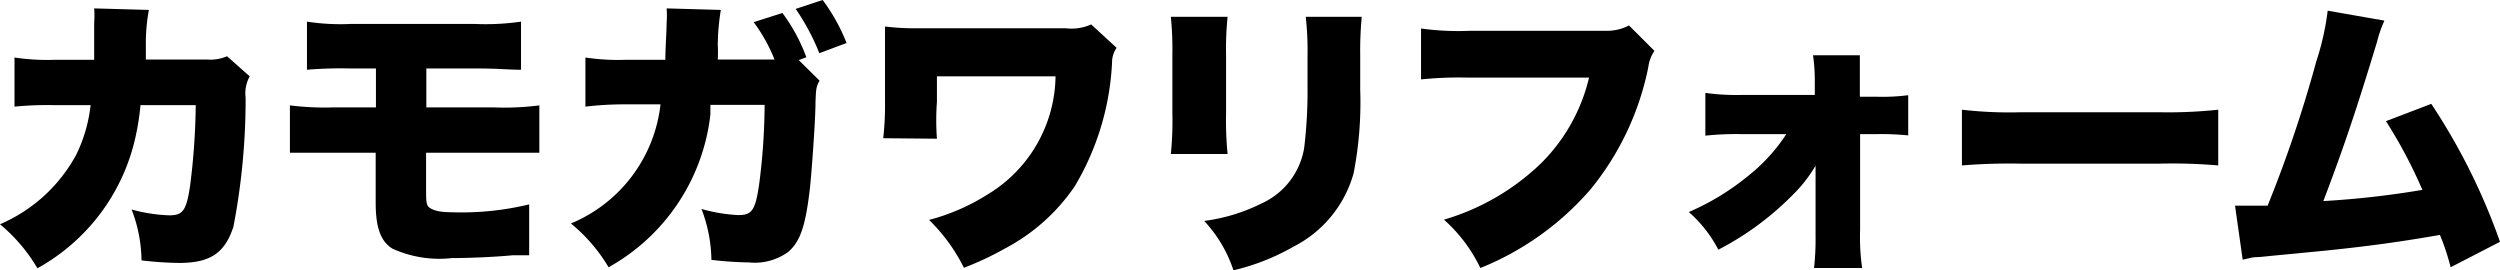
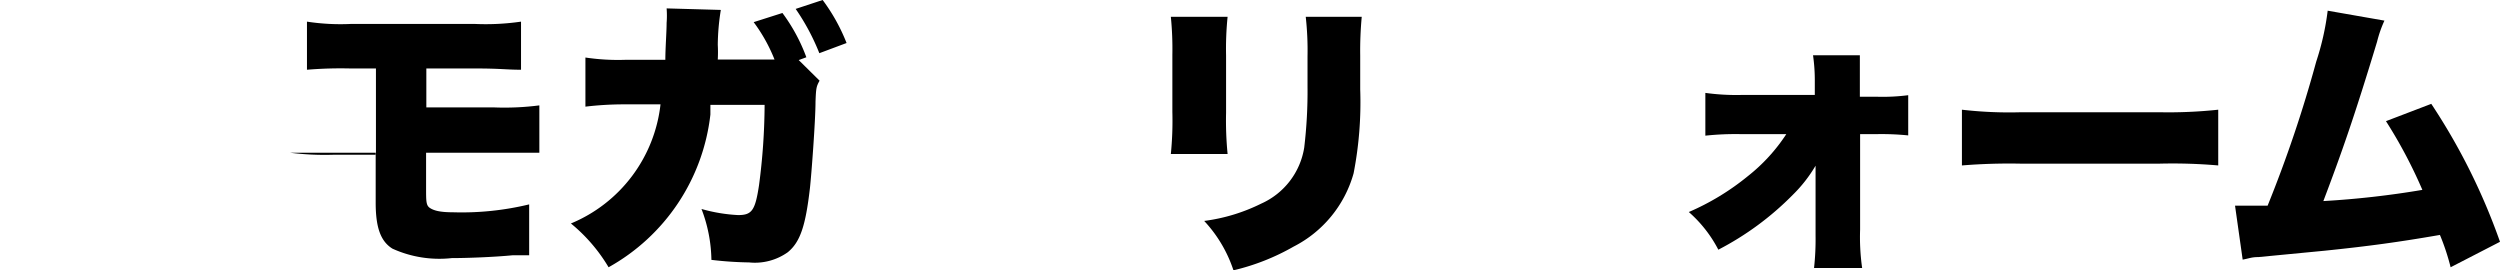
<svg xmlns="http://www.w3.org/2000/svg" viewBox="0 0 98.22 10.62">
  <title>main_catch01</title>
  <g id="レイヤー_2" data-name="レイヤー 2">
    <g id="レイヤー_1-2" data-name="レイヤー 1">
-       <path d="M3.7,2.35c0-.45,0-1.1,0-1.45a3.63,3.63,0,0,0,0-.57L5.85.39a7.08,7.08,0,0,0-.12,1.37l0,.58H8.16a1.65,1.65,0,0,0,.76-.13L9.81,3a1.38,1.38,0,0,0-.16.84,26.49,26.49,0,0,1-.48,5.07c-.33,1-.87,1.42-2.13,1.42a13.74,13.74,0,0,1-1.48-.1,5.68,5.68,0,0,0-.39-2,6.39,6.39,0,0,0,1.47.23c.55,0,.68-.18.83-1.17a26.87,26.87,0,0,0,.22-3.16H5.52a9.79,9.79,0,0,1-.17,1.13,7.82,7.82,0,0,1-3.88,5.28A6.62,6.62,0,0,0,0,8.81,6.16,6.16,0,0,0,3,6.07a5.93,5.93,0,0,0,.56-1.94H2.1a13.1,13.1,0,0,0-1.53.06V2.26a8.71,8.71,0,0,0,1.57.09Z" />
-       <path d="M13.06,6C12.24,6,12,6,11.39,6V4.14a11,11,0,0,0,1.7.08h1.68V2.69h-1a16.13,16.13,0,0,0-1.71.05V.85a8.67,8.67,0,0,0,1.74.09h4.84A9.65,9.65,0,0,0,20.47.85V2.74c-.56,0-.82-.05-1.78-.05H16.75V4.22h2.66a10.61,10.61,0,0,0,1.78-.08V6C20.61,6,20.35,6,19.44,6h-2.7v1.4c0,.51,0,.67.15.77s.39.17.9.17a11.29,11.29,0,0,0,3-.31l0,2h-.21l-.45,0c-.72.07-1.78.11-2.38.11a4.45,4.45,0,0,1-2.33-.37c-.47-.29-.66-.84-.66-1.81V6Z" />
+       <path d="M13.06,6C12.24,6,12,6,11.39,6a11,11,0,0,0,1.7.08h1.68V2.69h-1a16.13,16.13,0,0,0-1.71.05V.85a8.67,8.67,0,0,0,1.74.09h4.84A9.65,9.65,0,0,0,20.47.85V2.74c-.56,0-.82-.05-1.78-.05H16.75V4.22h2.66a10.61,10.61,0,0,0,1.78-.08V6C20.61,6,20.35,6,19.44,6h-2.7v1.4c0,.51,0,.67.15.77s.39.17.9.17a11.29,11.29,0,0,0,3-.31l0,2h-.21l-.45,0c-.72.07-1.78.11-2.38.11a4.45,4.45,0,0,1-2.33-.37c-.47-.29-.66-.84-.66-1.81V6Z" />
      <path d="M30.43,2.34A6.38,6.38,0,0,0,29.61.87L30.74.51a6.9,6.9,0,0,1,.94,1.74l-.3.11.82.81c-.13.23-.14.3-.16.83,0,.72-.16,2.87-.22,3.4-.17,1.47-.38,2.11-.87,2.51a2.23,2.23,0,0,1-1.52.4,14.21,14.21,0,0,1-1.48-.1,5.81,5.81,0,0,0-.39-2A6.38,6.38,0,0,0,29,8.45c.54,0,.67-.18.82-1.17a24.74,24.74,0,0,0,.22-3.16H27.91l0,.22,0,.16a7.88,7.88,0,0,1-4,6,6.53,6.53,0,0,0-1.48-1.72,5.76,5.76,0,0,0,3.52-4.68H24.49A12.9,12.9,0,0,0,23,4.19V2.26a8.65,8.65,0,0,0,1.57.09h1.57c0-.45.05-1.1.05-1.45a3.63,3.63,0,0,0,0-.57l2.13.06a8.91,8.91,0,0,0-.12,1.37,5.28,5.28,0,0,1,0,.58ZM32.32,0a7.26,7.26,0,0,1,.94,1.69l-1.07.4A8.68,8.68,0,0,0,31.26.35Z" />
-       <path d="M34.7,5.43A11.27,11.27,0,0,0,34.77,4V2.2c0-.65,0-.83,0-1.16A9,9,0,0,0,36,1.11h5.87a1.88,1.88,0,0,0,1-.15l1,.92a1,1,0,0,0-.18.58,10.46,10.46,0,0,1-1.46,4.85,7.58,7.58,0,0,1-2.76,2.46,11.73,11.73,0,0,1-1.6.75A6.87,6.87,0,0,0,36.5,8.64a8.17,8.17,0,0,0,2.3-1A5.5,5.5,0,0,0,41.47,3H36.81V4a9.92,9.92,0,0,0,0,1.45Z" />
      <path d="M48.23.66a12.42,12.42,0,0,0-.06,1.52V4.43a13.47,13.47,0,0,0,.06,1.62H46a13.15,13.15,0,0,0,.06-1.65V2.15A12.76,12.76,0,0,0,46,.66Zm5.27,0a14.48,14.48,0,0,0-.06,1.53V3.51a14.59,14.59,0,0,1-.26,3.3,4.63,4.63,0,0,1-2.36,2.88,8.8,8.8,0,0,1-2.36.93,5.24,5.24,0,0,0-1.15-1.94A7.07,7.07,0,0,0,49.55,8a2.91,2.91,0,0,0,1.69-2.2,18.54,18.54,0,0,0,.13-2.4V2.21A12,12,0,0,0,51.3.66Z" />
-       <path d="M65,2a1.42,1.42,0,0,0-.24.63,11,11,0,0,1-2.28,4.82,11.3,11.3,0,0,1-4.32,3.08,6,6,0,0,0-1.43-1.9,9.22,9.22,0,0,0,3.82-2.22,7,7,0,0,0,1.88-3.36h-4.7a14.8,14.8,0,0,0-1.9.07v-2a10.74,10.74,0,0,0,1.93.09h5.39A1.84,1.84,0,0,0,64,1Z" />
      <path d="M68.41,5.27A11.11,11.11,0,0,0,67,5.33V3.65a9,9,0,0,0,1.44.08H71.3V3.17a6.9,6.9,0,0,0-.07-1h1.84c0,.29,0,.63,0,1v.09l0,.54h.65a7.8,7.8,0,0,0,1.25-.06V5.32a10.42,10.42,0,0,0-1.25-.05h-.64l0,3.75a8.62,8.62,0,0,0,.08,1.51H71.27a10.31,10.31,0,0,0,.06-1.27v-.2l0-2.55a5.54,5.54,0,0,1-.9,1.15,11.58,11.58,0,0,1-2.92,2.15,5.05,5.05,0,0,0-1.16-1.48,9.77,9.77,0,0,0,2.32-1.41,6.9,6.9,0,0,0,1.51-1.65Z" />
      <path d="M77.08,4.31a16.2,16.2,0,0,0,2.33.1h5.42a18.51,18.51,0,0,0,2.32-.1V6.5a20.7,20.7,0,0,0-2.33-.07h-5.4a23,23,0,0,0-2.34.07Z" />
      <path d="M93.68.81a4.66,4.66,0,0,0-.29.83C92.5,4.58,92,6,91.28,7.9a35.52,35.52,0,0,0,3.89-.44,18.88,18.88,0,0,0-1.43-2.7l1.78-.68a24.5,24.5,0,0,1,2.7,5.42l-1.94,1a8.88,8.88,0,0,0-.42-1.27c-1.62.28-2.78.44-4.53.62l-2.6.25c-.27,0-.35.05-.62.1l-.3-2.12h1.28A50.2,50.2,0,0,0,91,2.42a10.38,10.38,0,0,0,.45-2Z" />
    </g>
  </g>
</svg>